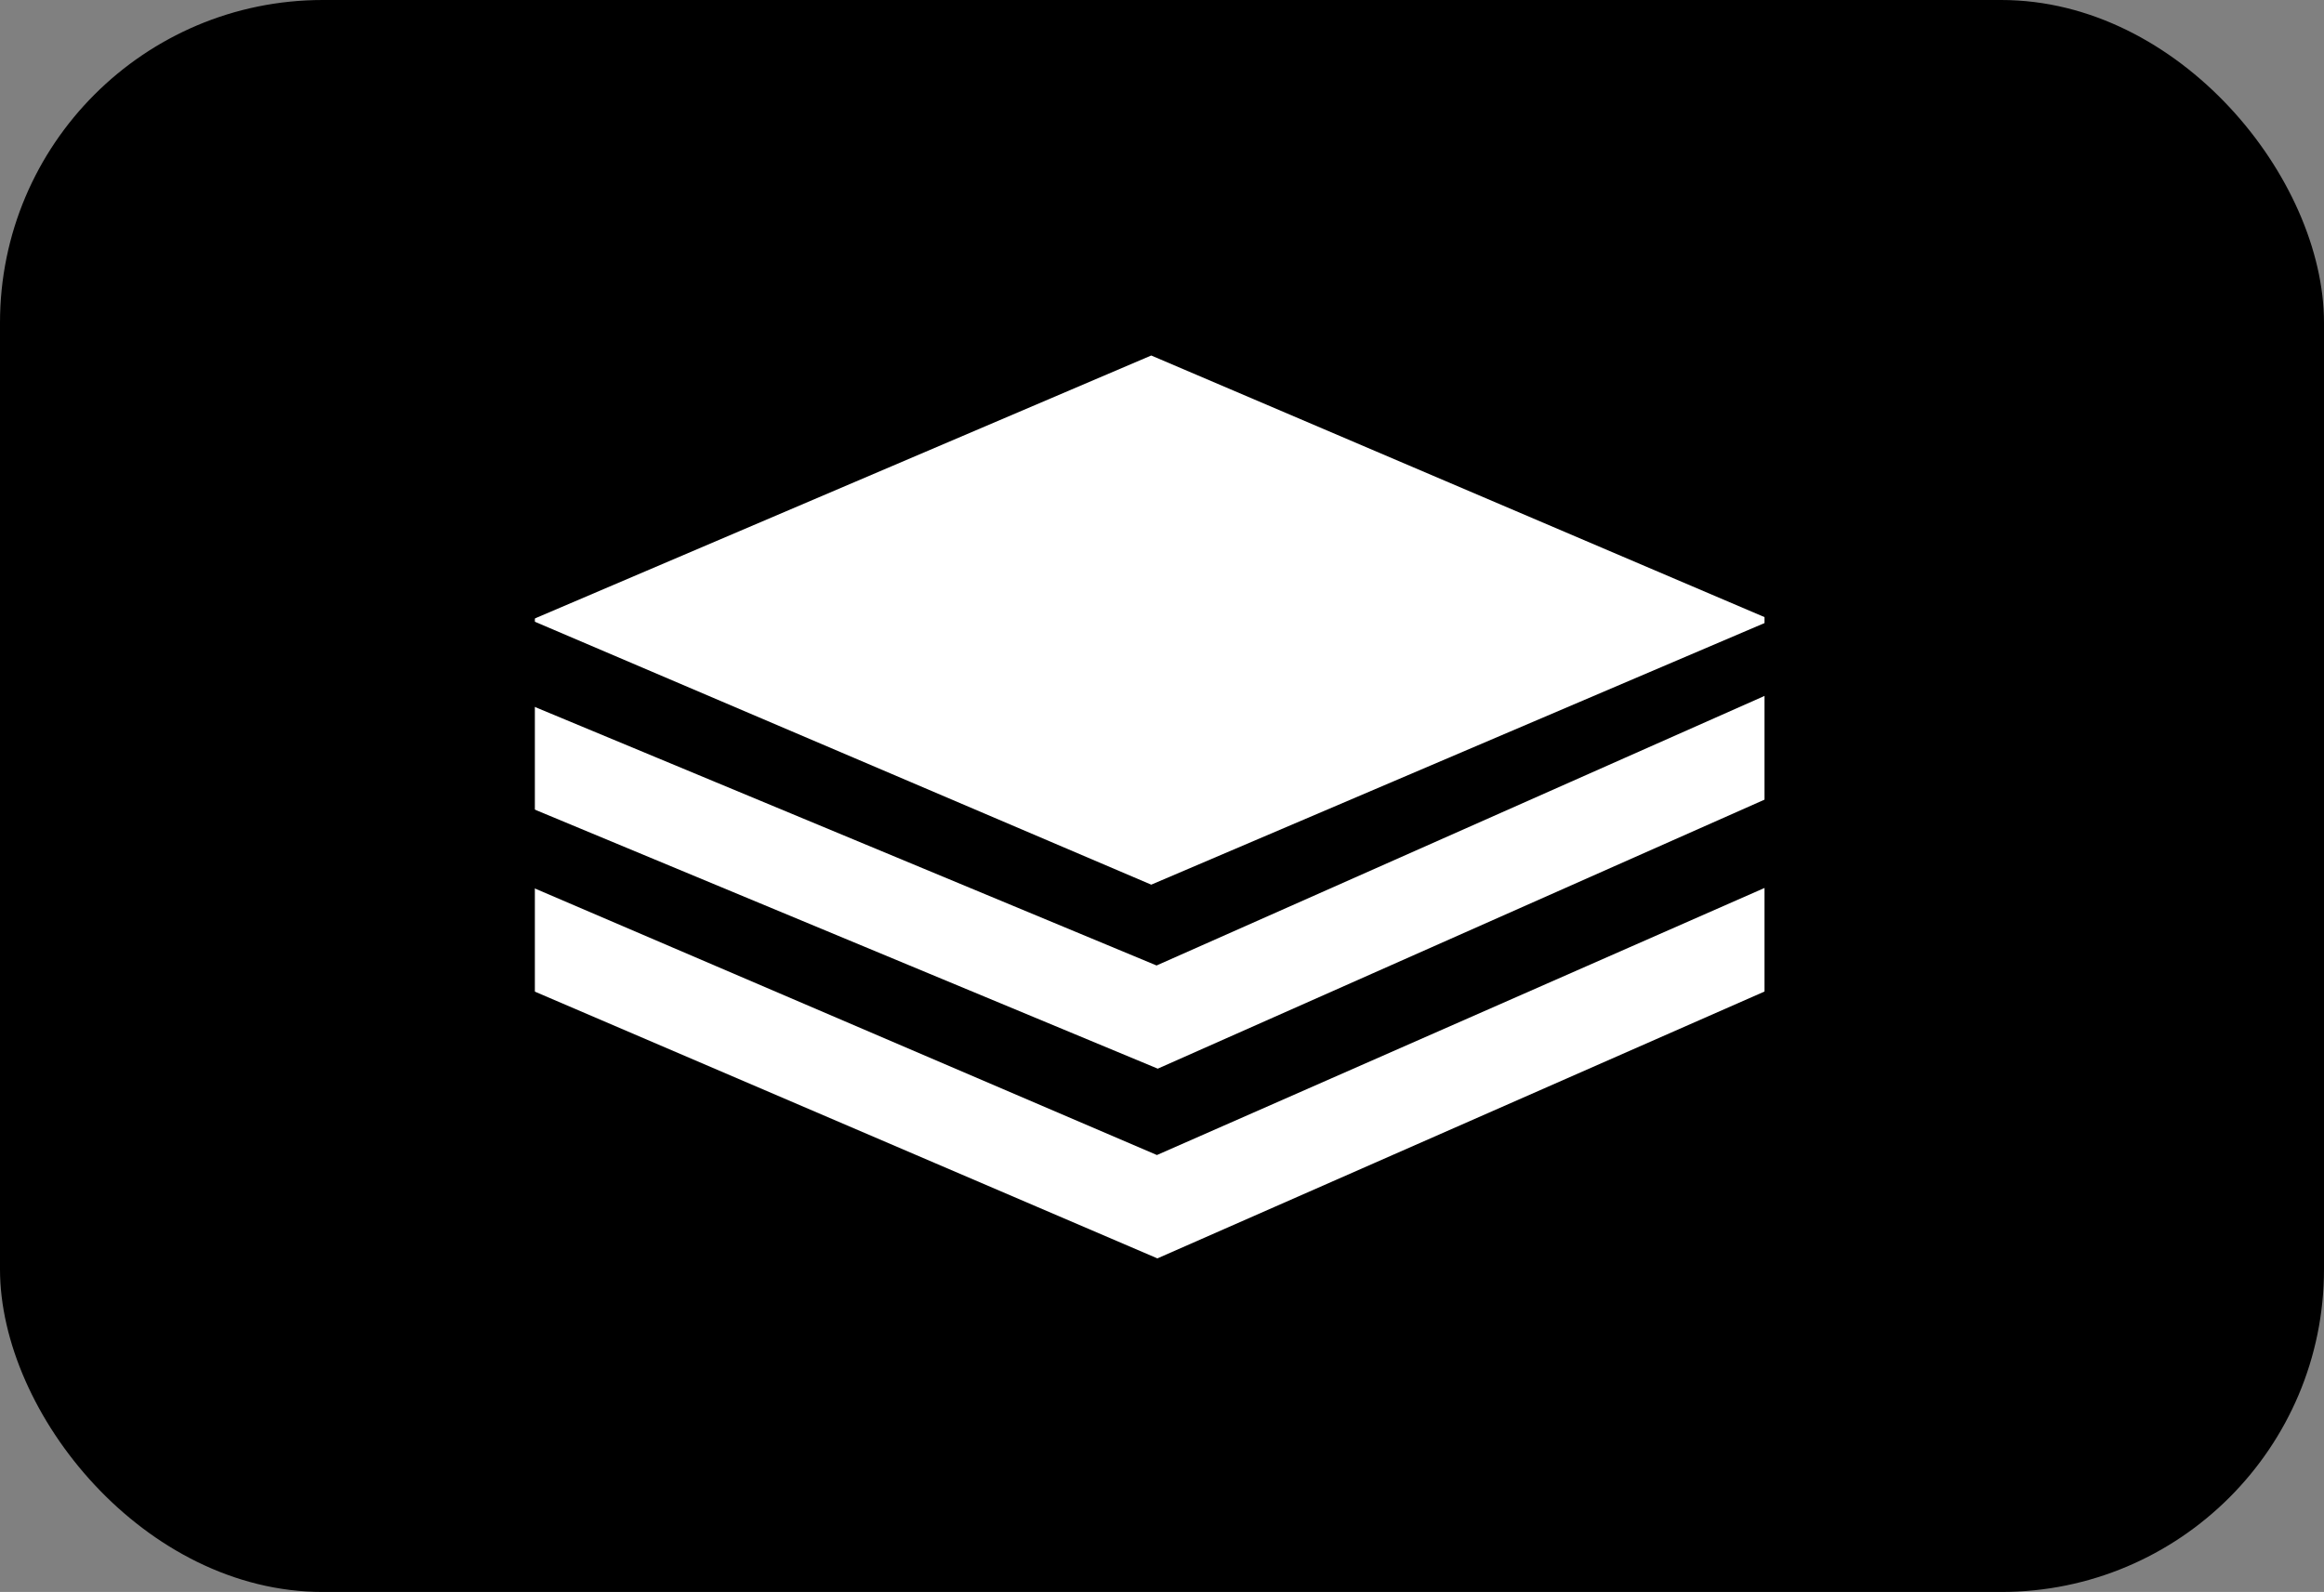
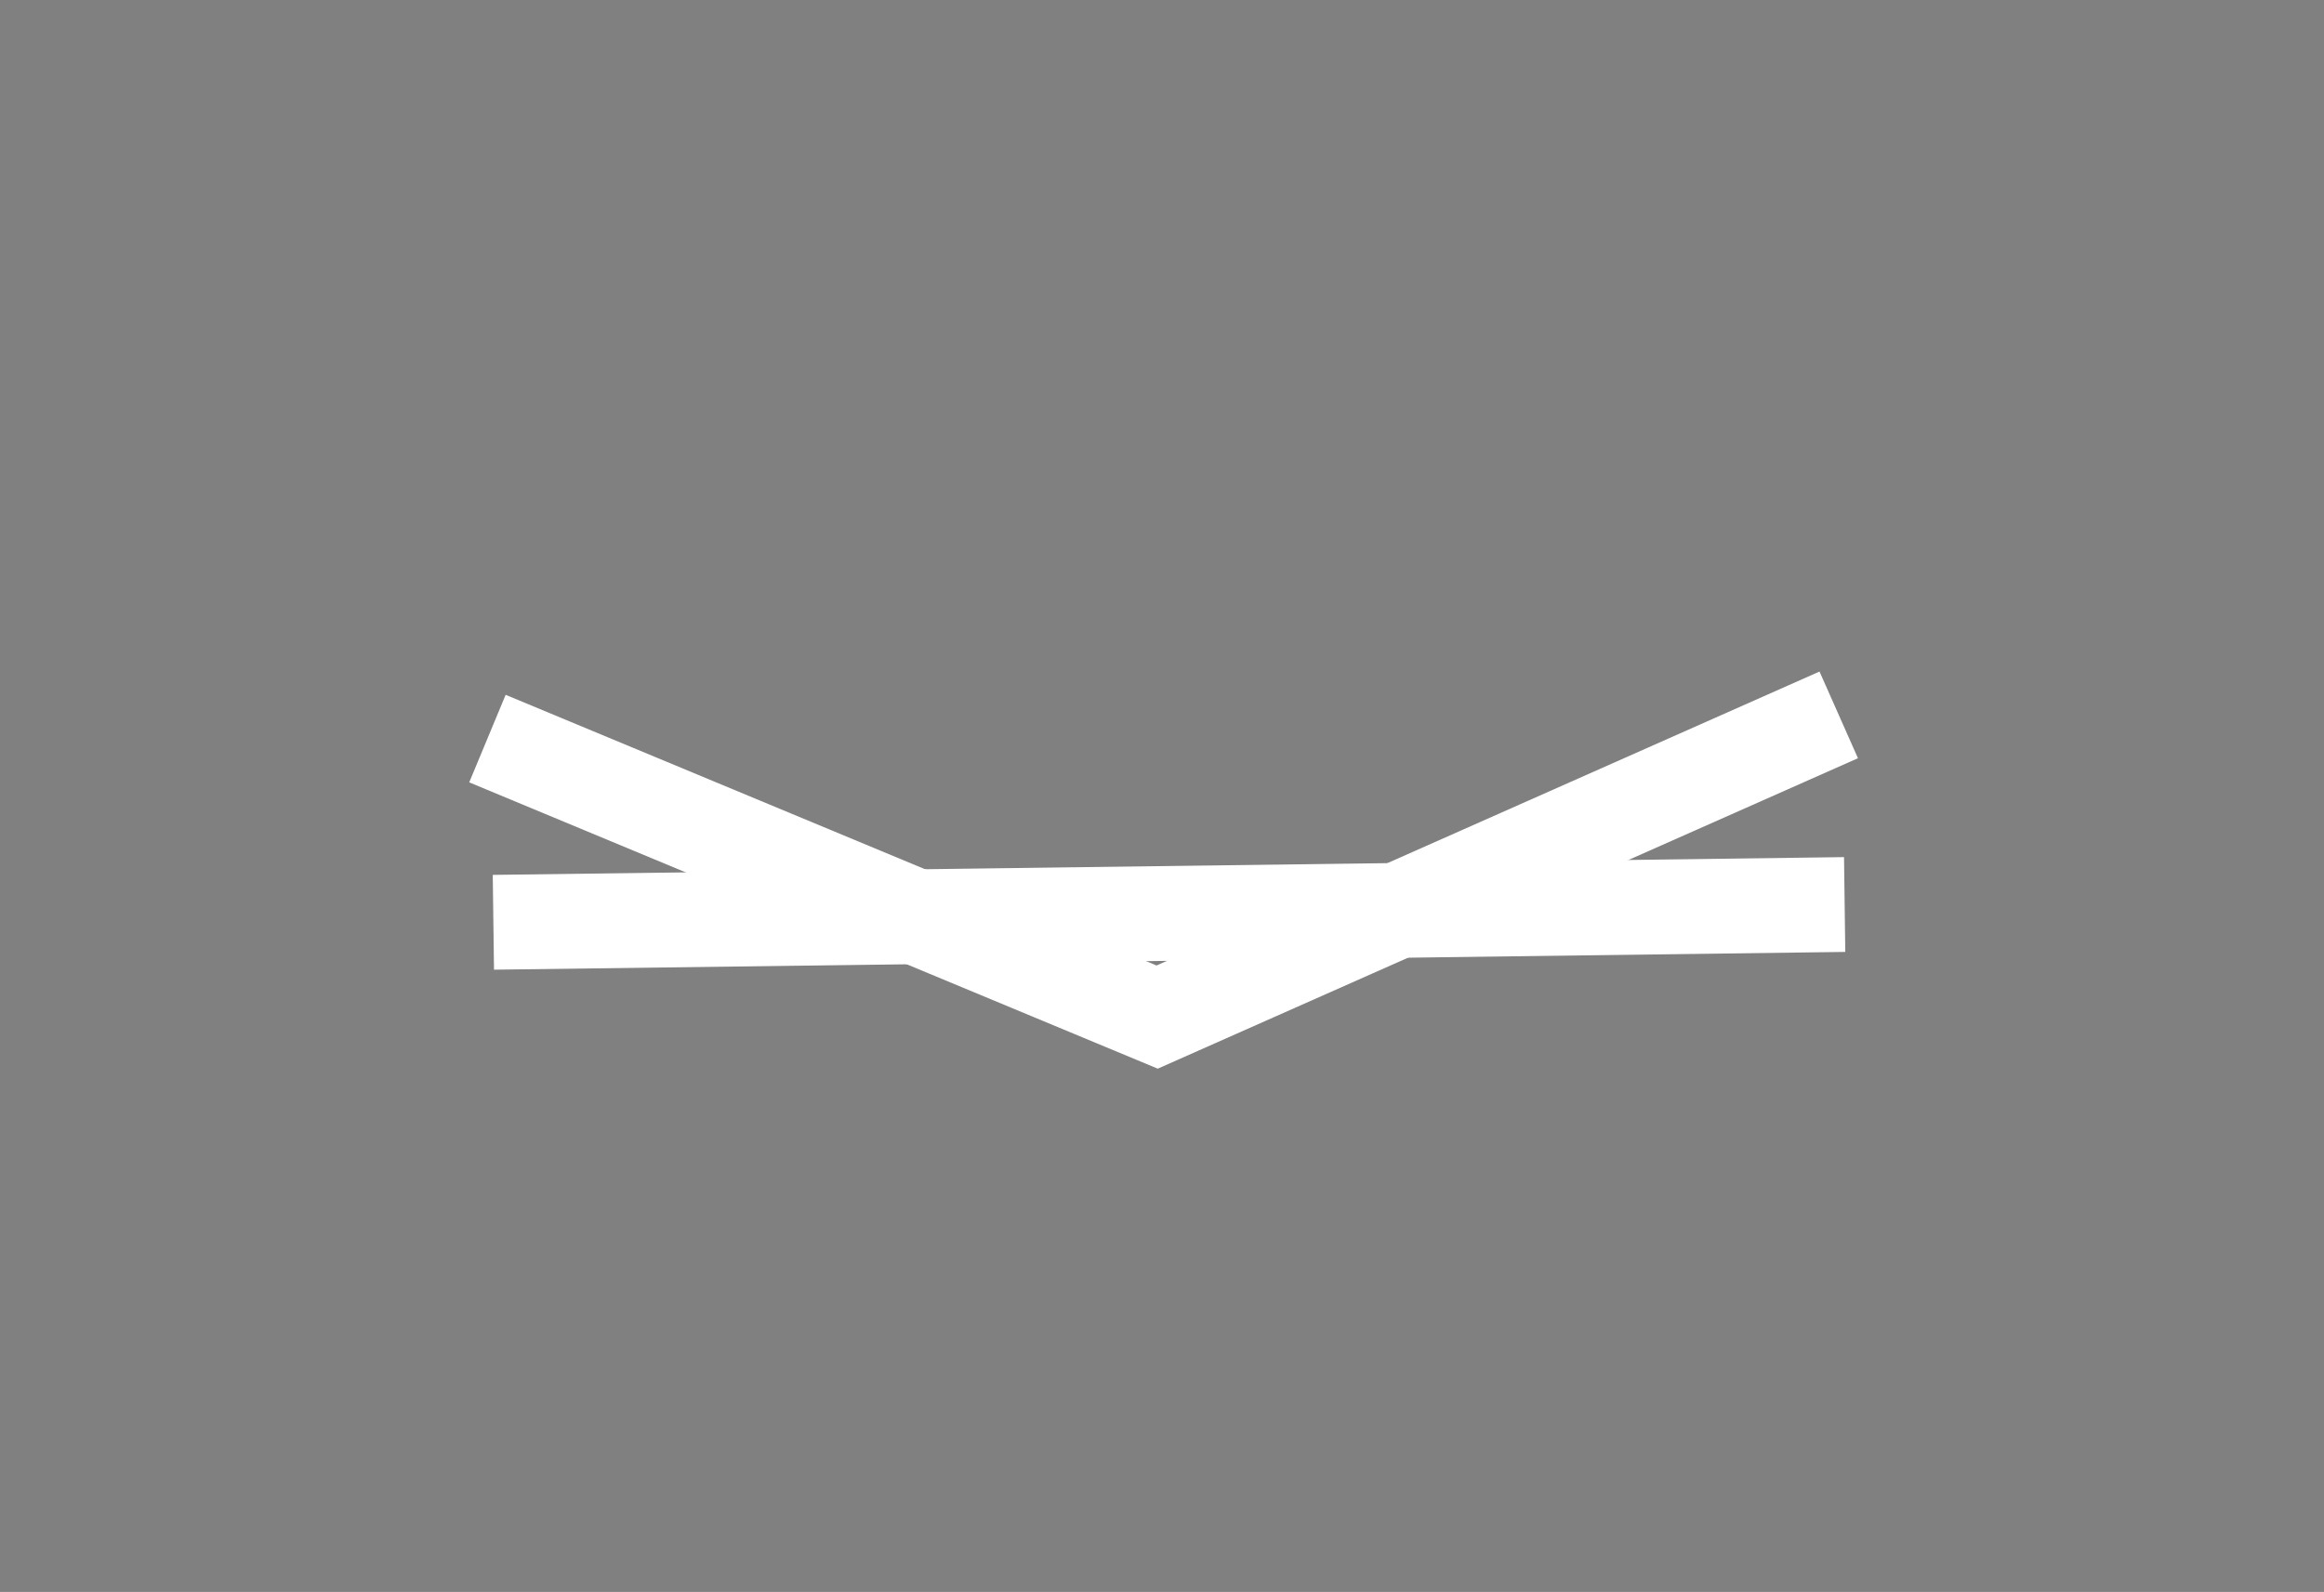
<svg xmlns="http://www.w3.org/2000/svg" width="108" height="74" viewBox="0 0 108 74" fill="none">
  <rect x="0" y="0" width="108" height="74" fill="#808080" stroke="none" />
-   <rect width="108" height="74" rx="15" fill="black" />
-   <path d="M53.5 16.525L82.324 28.824L53.5 41.122L24.676 28.824L53.5 16.525Z" fill="white" />
  <path d="M22.652 34.332L53.775 47.277L85.449 33.23" stroke="white" stroke-width="4.407" />
-   <path d="M22.928 42.871L53.775 56.092L85.724 42.045" stroke="white" stroke-width="4.407" />
-   <rect x="21" y="24.968" width="3.856" height="29.746" fill="black" />
-   <rect x="82" y="25" width="8" height="30" fill="black" />
+   <path d="M22.928 42.871L85.724 42.045" stroke="white" stroke-width="4.407" />
</svg>